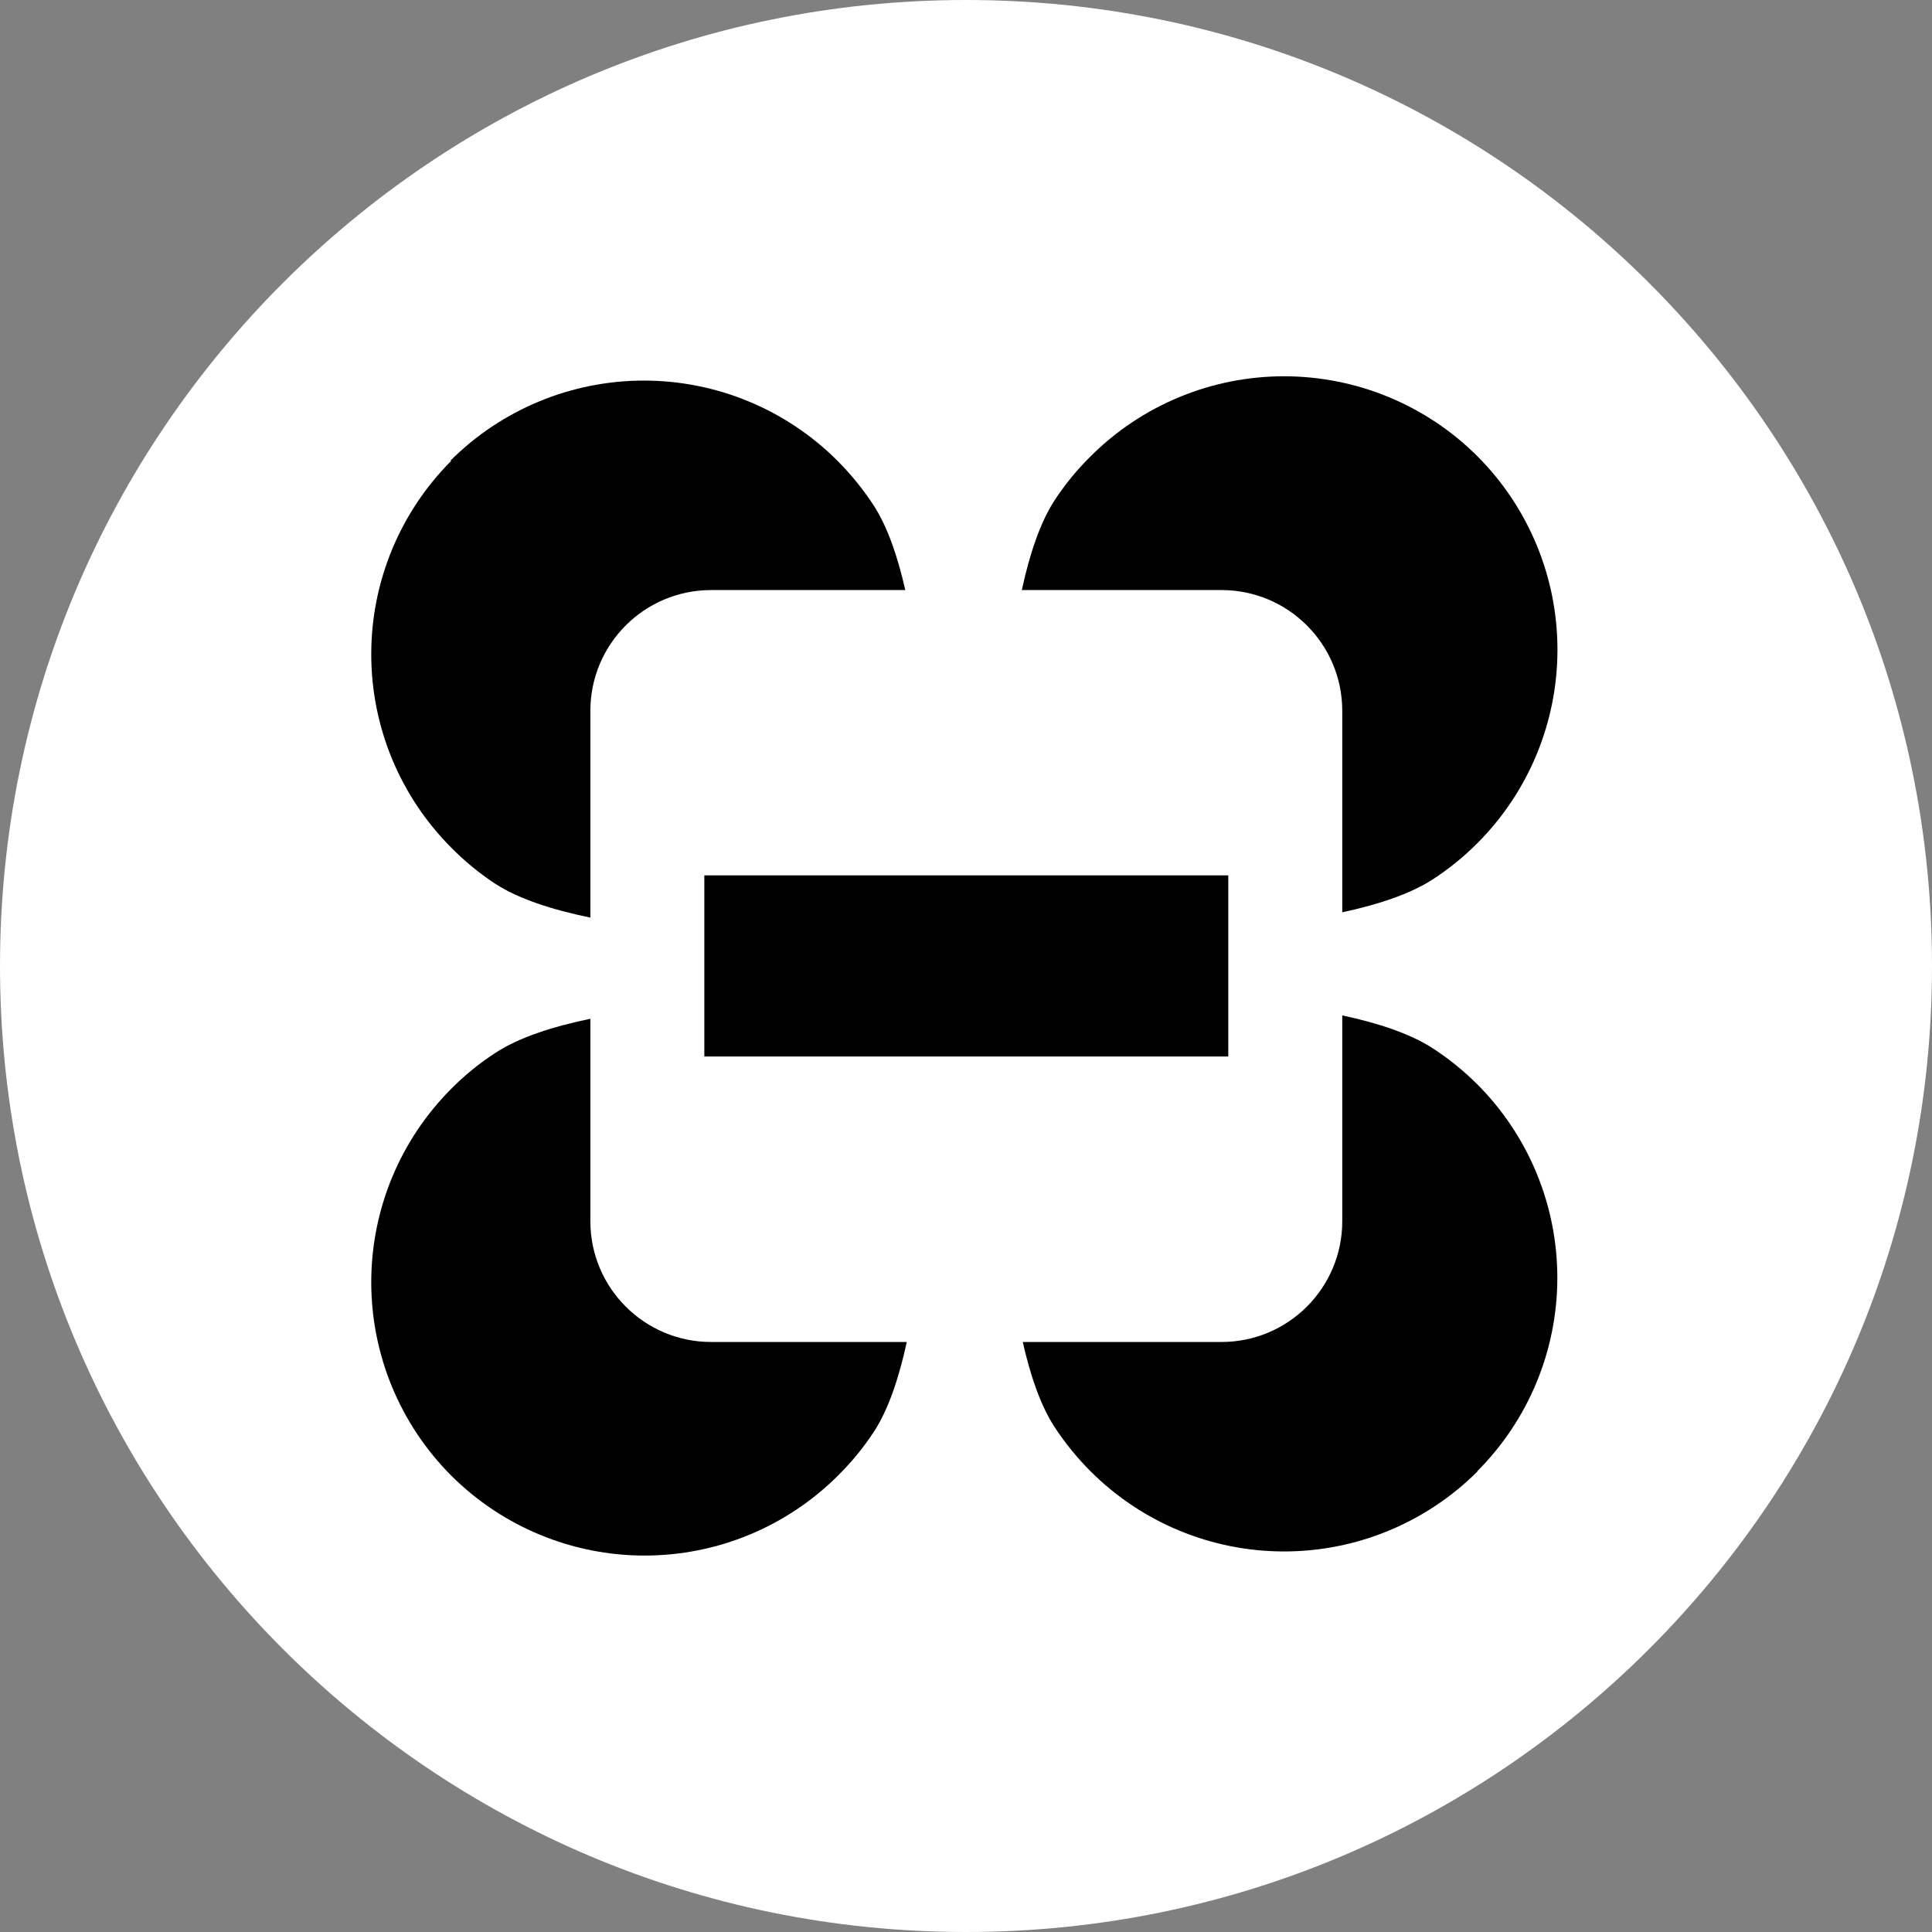
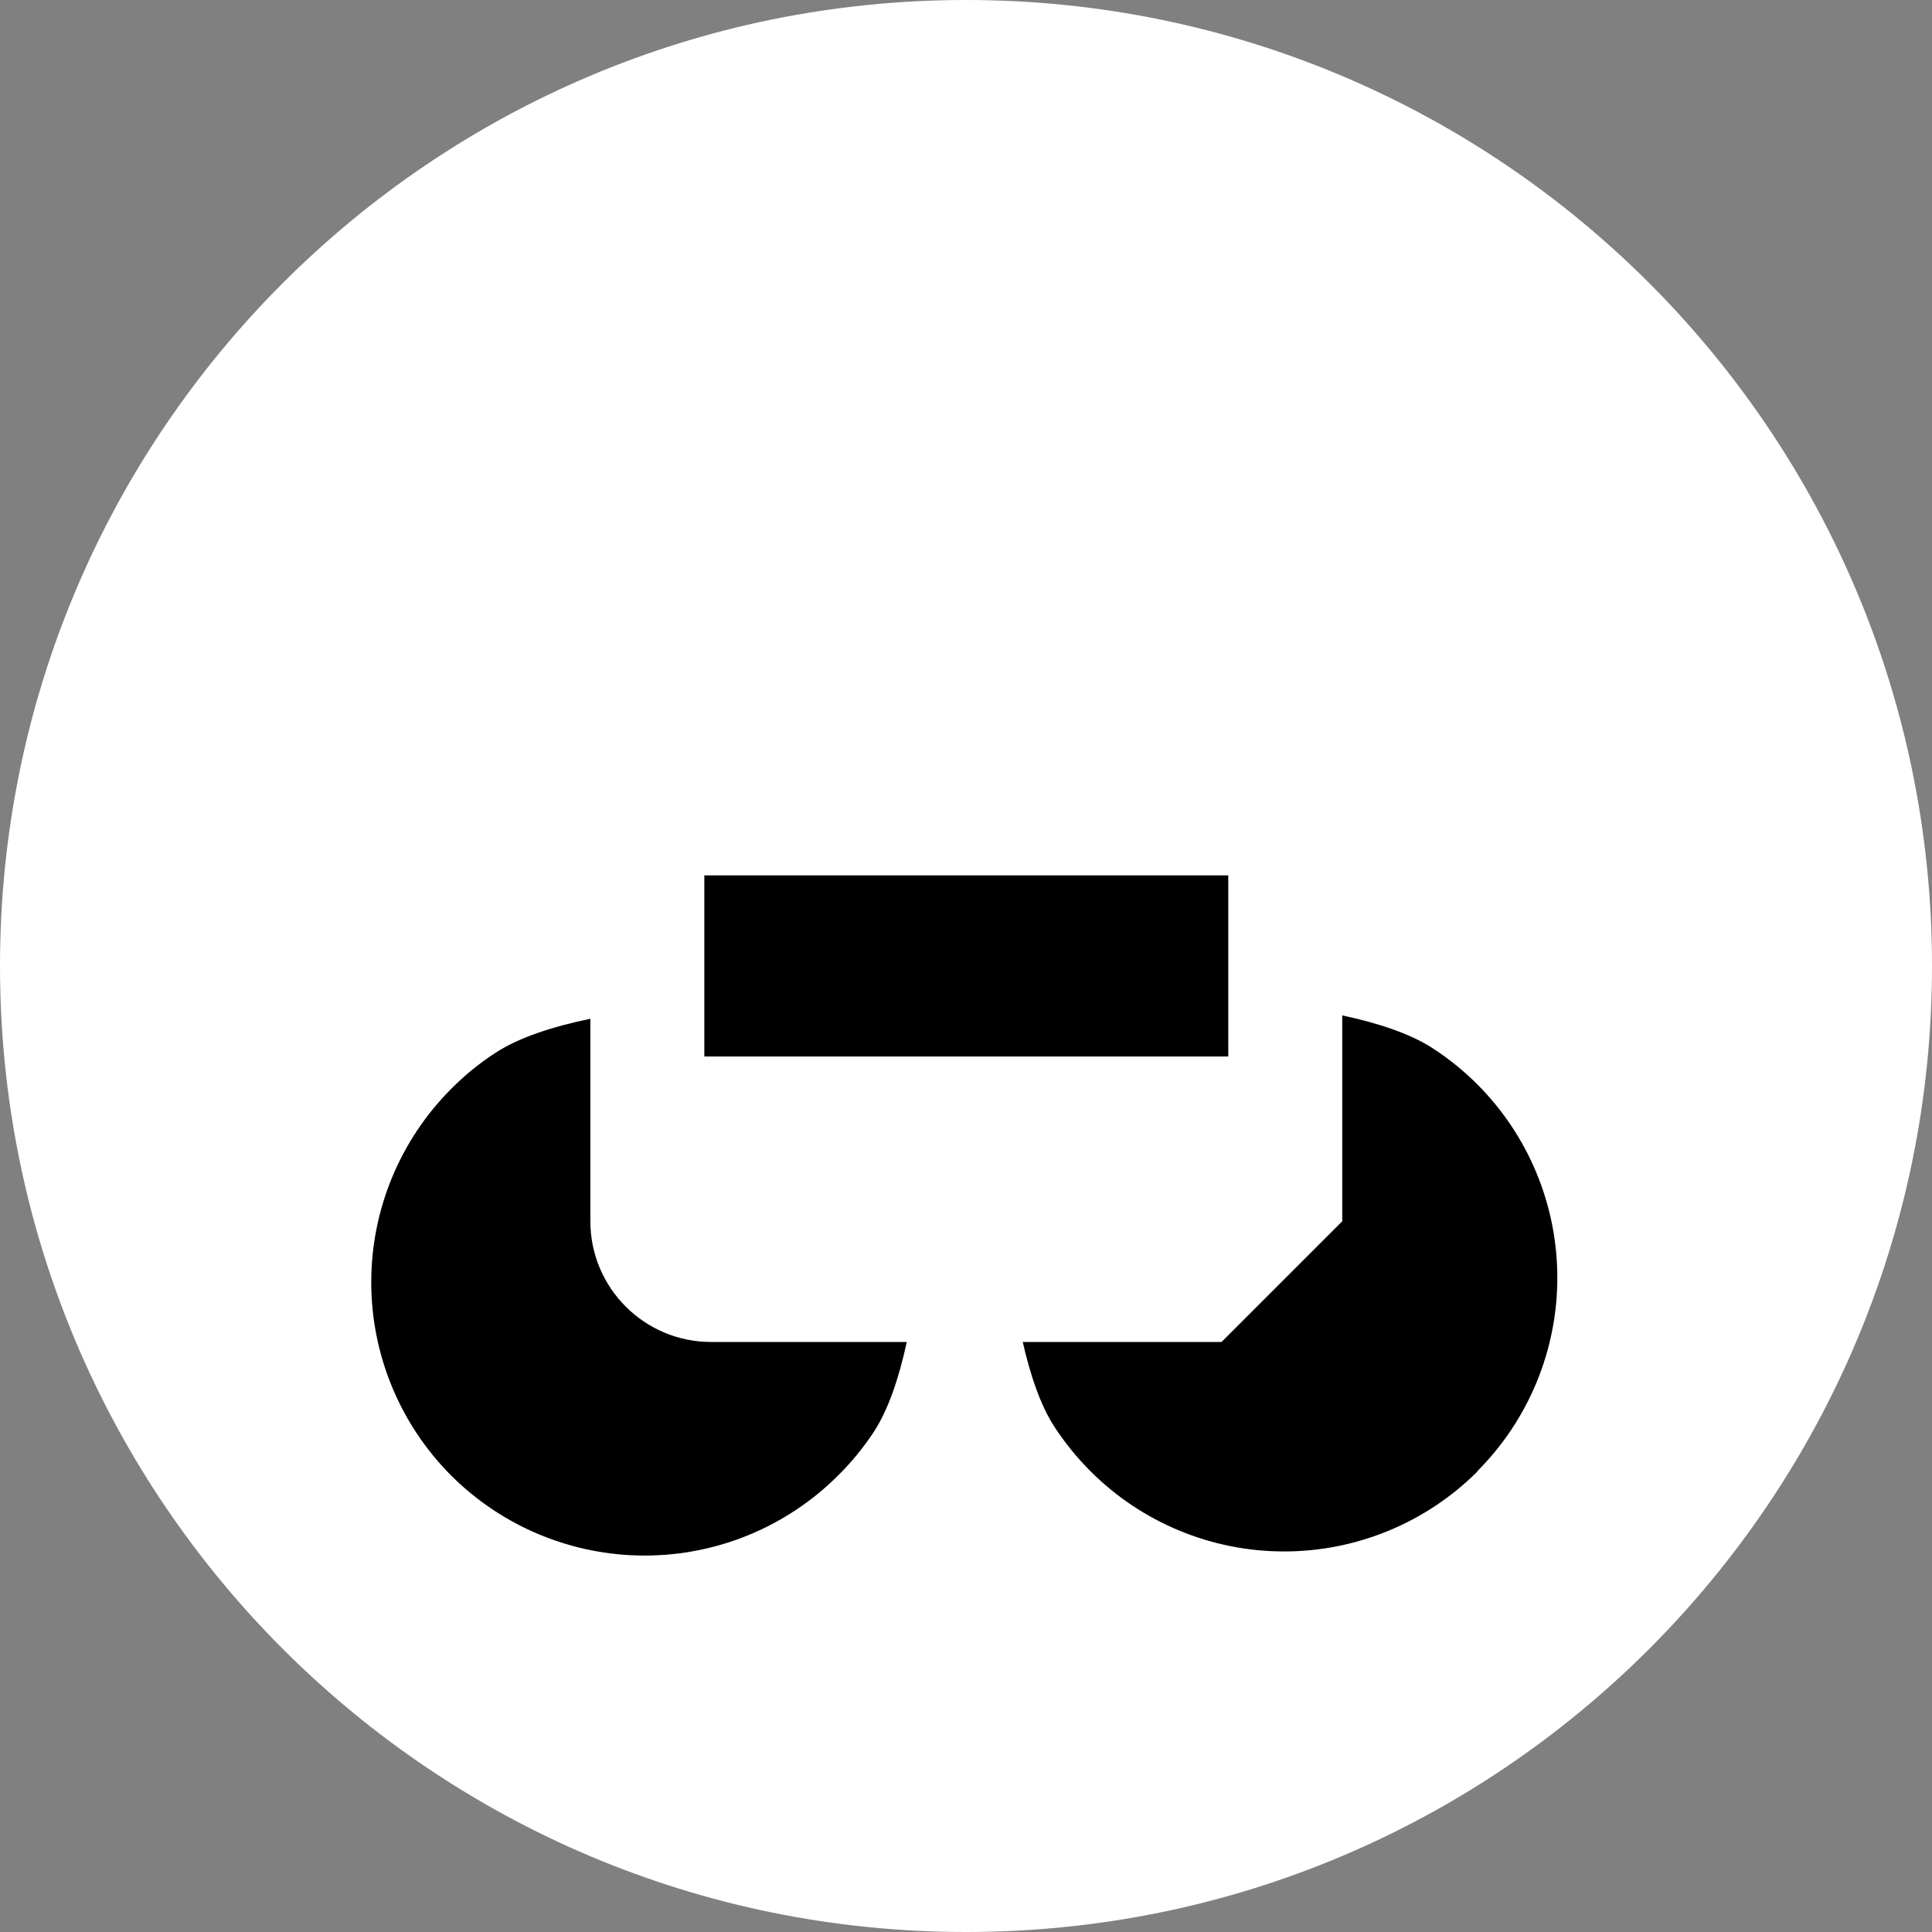
<svg xmlns="http://www.w3.org/2000/svg" width="96" height="96" viewBox="0 0 96 96" fill="none">
  <rect x="0" y="0" width="96" height="96" fill="#808080" stroke="none" />
  <path d="M96 48C96 74.51 74.51 96 48 96C21.49 96 0 74.51 0 48C0 21.49 21.49 0 48 0C74.51 0 96 21.49 96 48Z" fill="white" />
-   <path d="M52.407 24.851C52.924 24.065 53.522 23.335 54.192 22.674C56.742 20.128 60.199 18.697 63.803 18.697C67.408 18.697 70.865 20.128 73.415 22.674C75.96 25.225 77.389 28.68 77.389 32.283C77.389 35.886 75.96 39.342 73.415 41.892C72.739 42.571 71.993 43.177 71.189 43.698C70.083 44.416 68.503 44.944 66.696 45.331V35.32C66.696 32.007 64.01 29.32 60.696 29.32H50.773C51.162 27.521 51.691 25.95 52.407 24.851Z" fill="black" />
-   <path d="M60.696 66.682H50.82C51.201 68.369 51.71 69.841 52.388 70.888C52.911 71.69 53.517 72.436 54.194 73.113C56.744 75.66 60.201 77.091 63.805 77.091C67.41 77.091 70.867 75.66 73.417 73.113L73.406 73.103C75.953 70.552 77.383 67.095 77.383 63.491C77.383 59.887 75.953 56.43 73.406 53.88C72.735 53.21 71.997 52.612 71.203 52.095C70.096 51.374 68.51 50.843 66.696 50.455V60.682C66.696 63.996 64.01 66.682 60.696 66.682Z" fill="black" />
+   <path d="M60.696 66.682H50.82C51.201 68.369 51.71 69.841 52.388 70.888C52.911 71.69 53.517 72.436 54.194 73.113C56.744 75.66 60.201 77.091 63.805 77.091C67.41 77.091 70.867 75.66 73.417 73.113L73.406 73.103C75.953 70.552 77.383 67.095 77.383 63.491C77.383 59.887 75.953 56.43 73.406 53.88C72.735 53.21 71.997 52.612 71.203 52.095C70.096 51.374 68.51 50.843 66.696 50.455V60.682Z" fill="black" />
  <path d="M29.335 60.682V50.622C27.446 51.013 25.792 51.553 24.647 52.297C23.841 52.816 23.095 53.421 22.421 54.103C19.876 56.653 18.447 60.109 18.447 63.712C18.447 67.315 19.876 70.77 22.421 73.321C24.971 75.866 28.427 77.295 32.03 77.295C35.633 77.295 39.089 75.866 41.639 73.321C42.308 72.66 42.907 71.93 43.423 71.144C44.139 70.047 44.668 68.478 45.057 66.682H35.335C32.021 66.682 29.335 63.995 29.335 60.682Z" fill="black" />
-   <path d="M24.598 43.907C25.751 44.658 27.424 45.203 29.335 45.595V35.32C29.335 32.007 32.021 29.32 35.335 29.32H44.983C44.602 27.633 44.092 26.16 43.413 25.114C42.889 24.312 42.283 23.566 41.606 22.888C39.056 20.342 35.599 18.911 31.995 18.911C28.39 18.911 24.933 20.342 22.383 22.888L22.421 22.899C19.876 25.449 18.447 28.905 18.447 32.508C18.447 36.111 19.876 39.567 22.421 42.117C23.082 42.788 23.811 43.388 24.598 43.907Z" fill="black" />
  <path d="M61.032 43.497H34.998V52.497H61.032V43.497Z" fill="black" />
</svg>